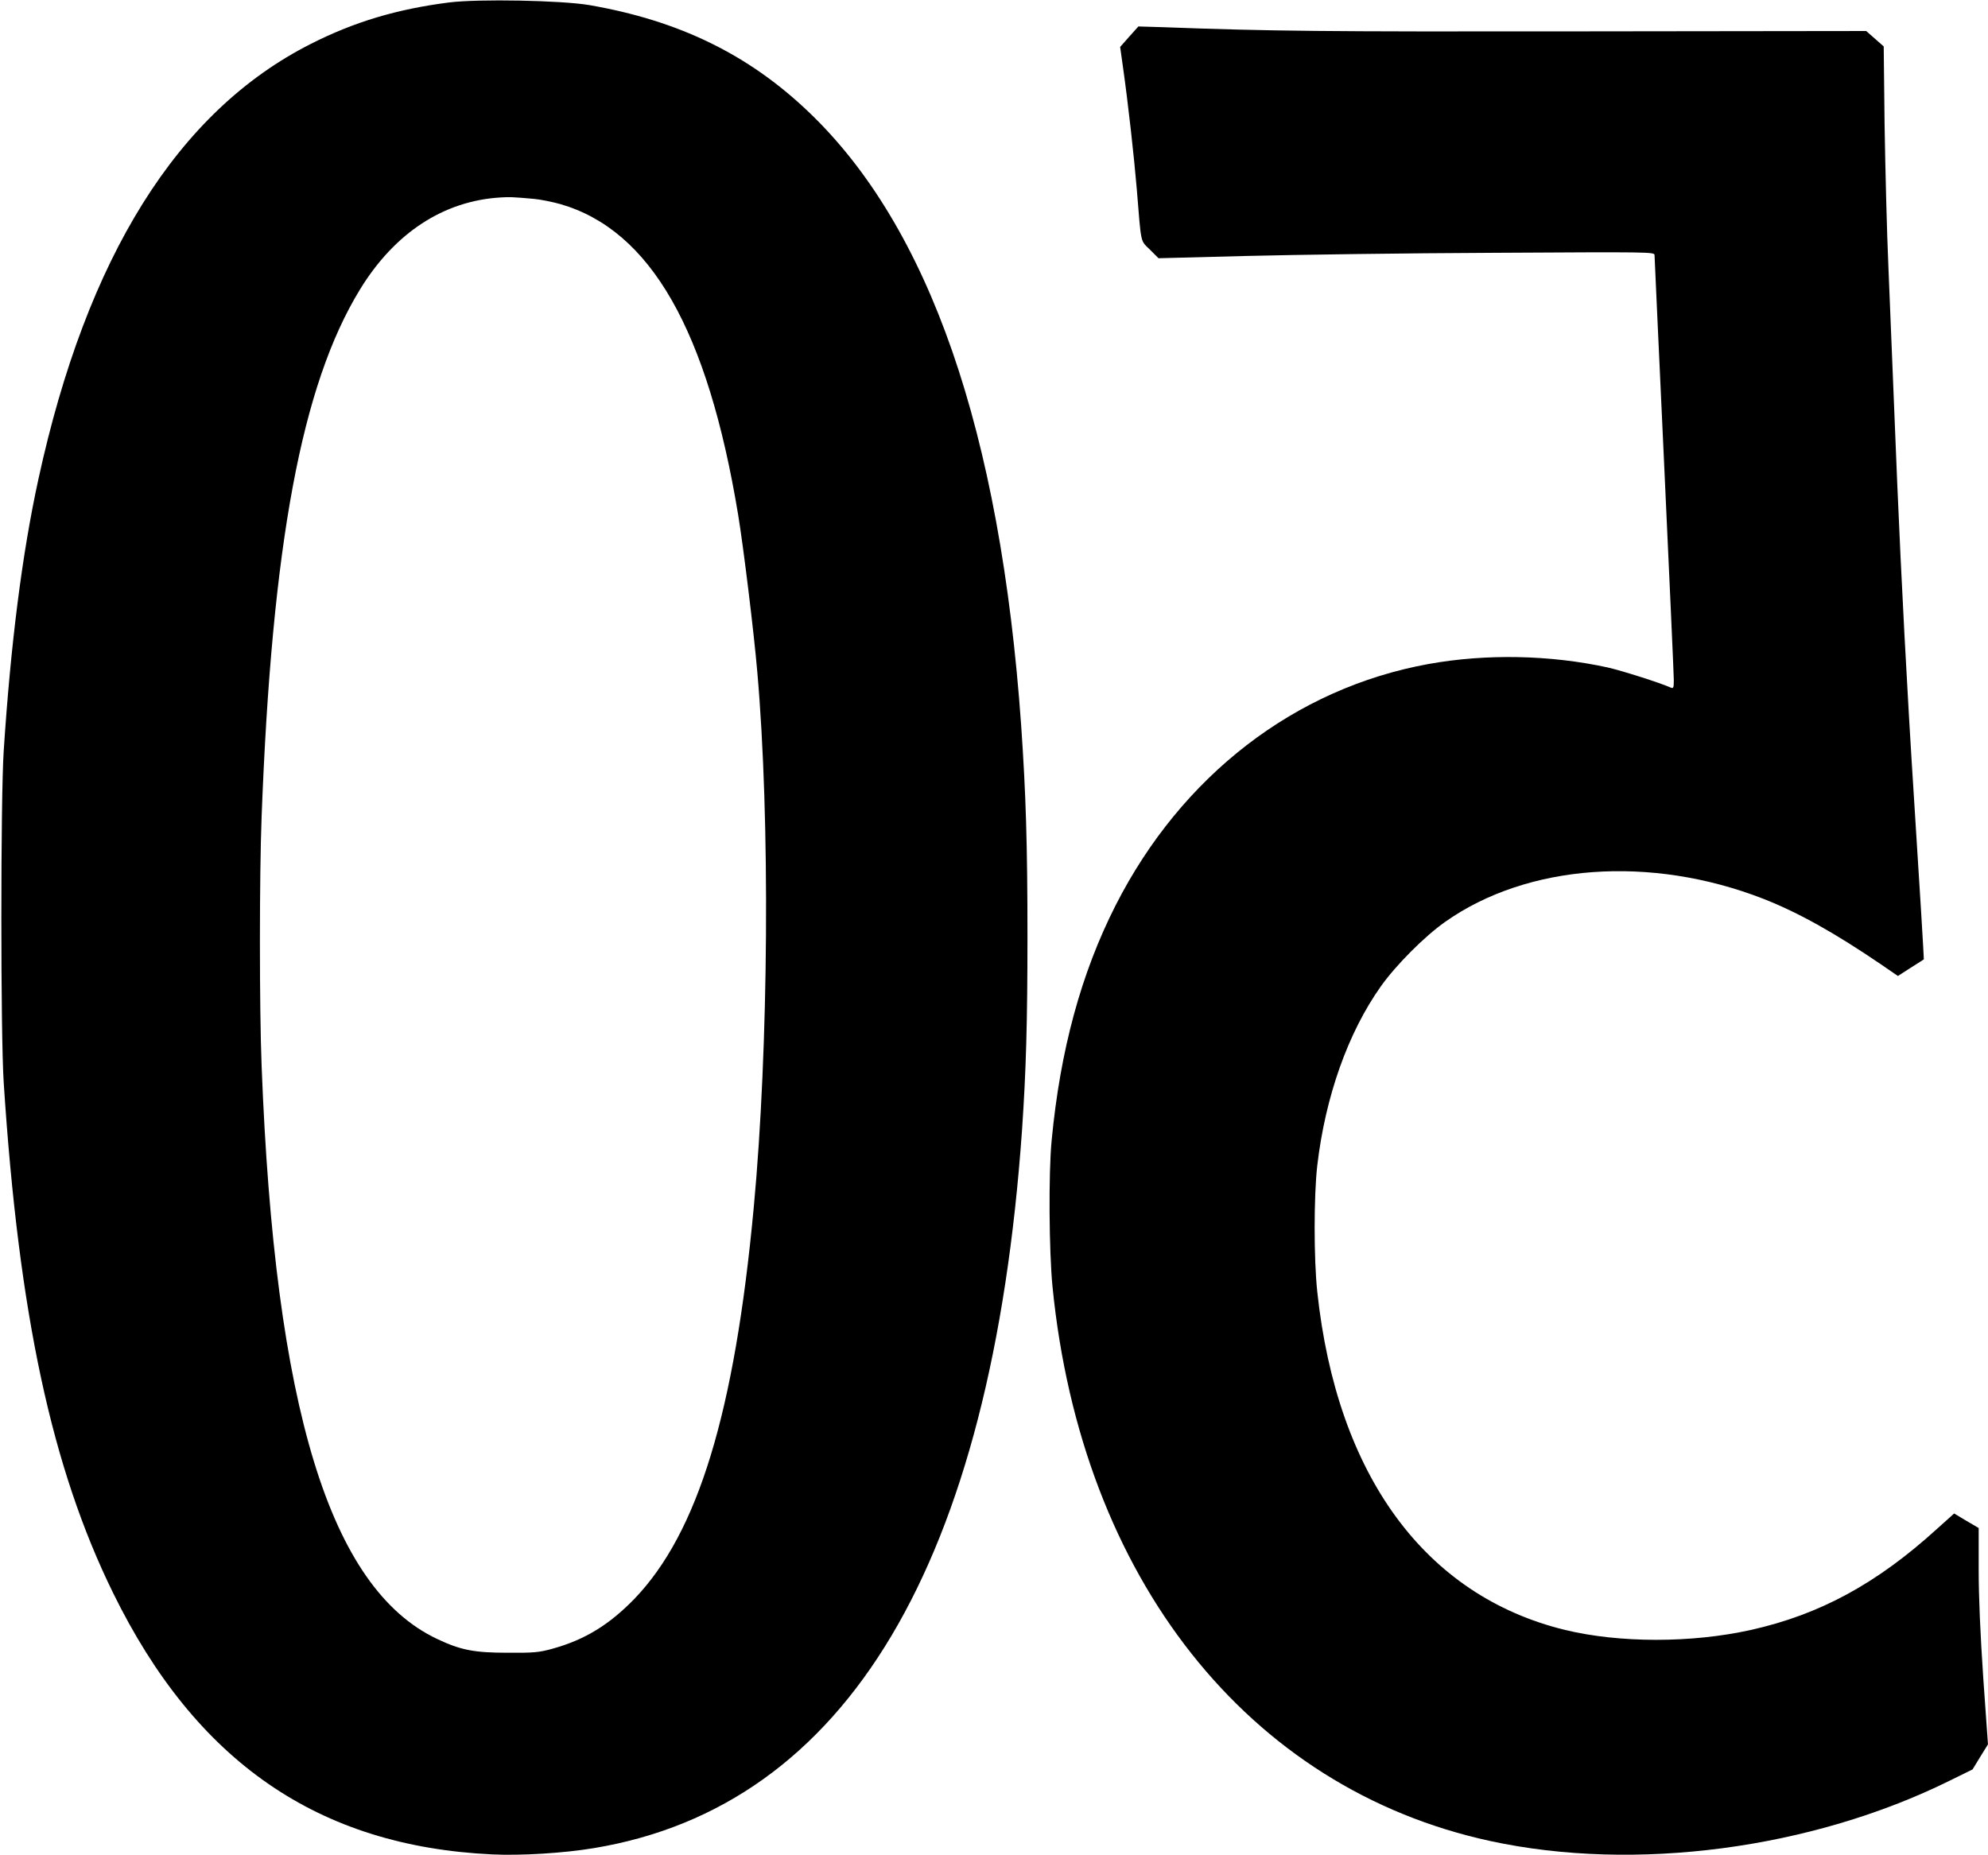
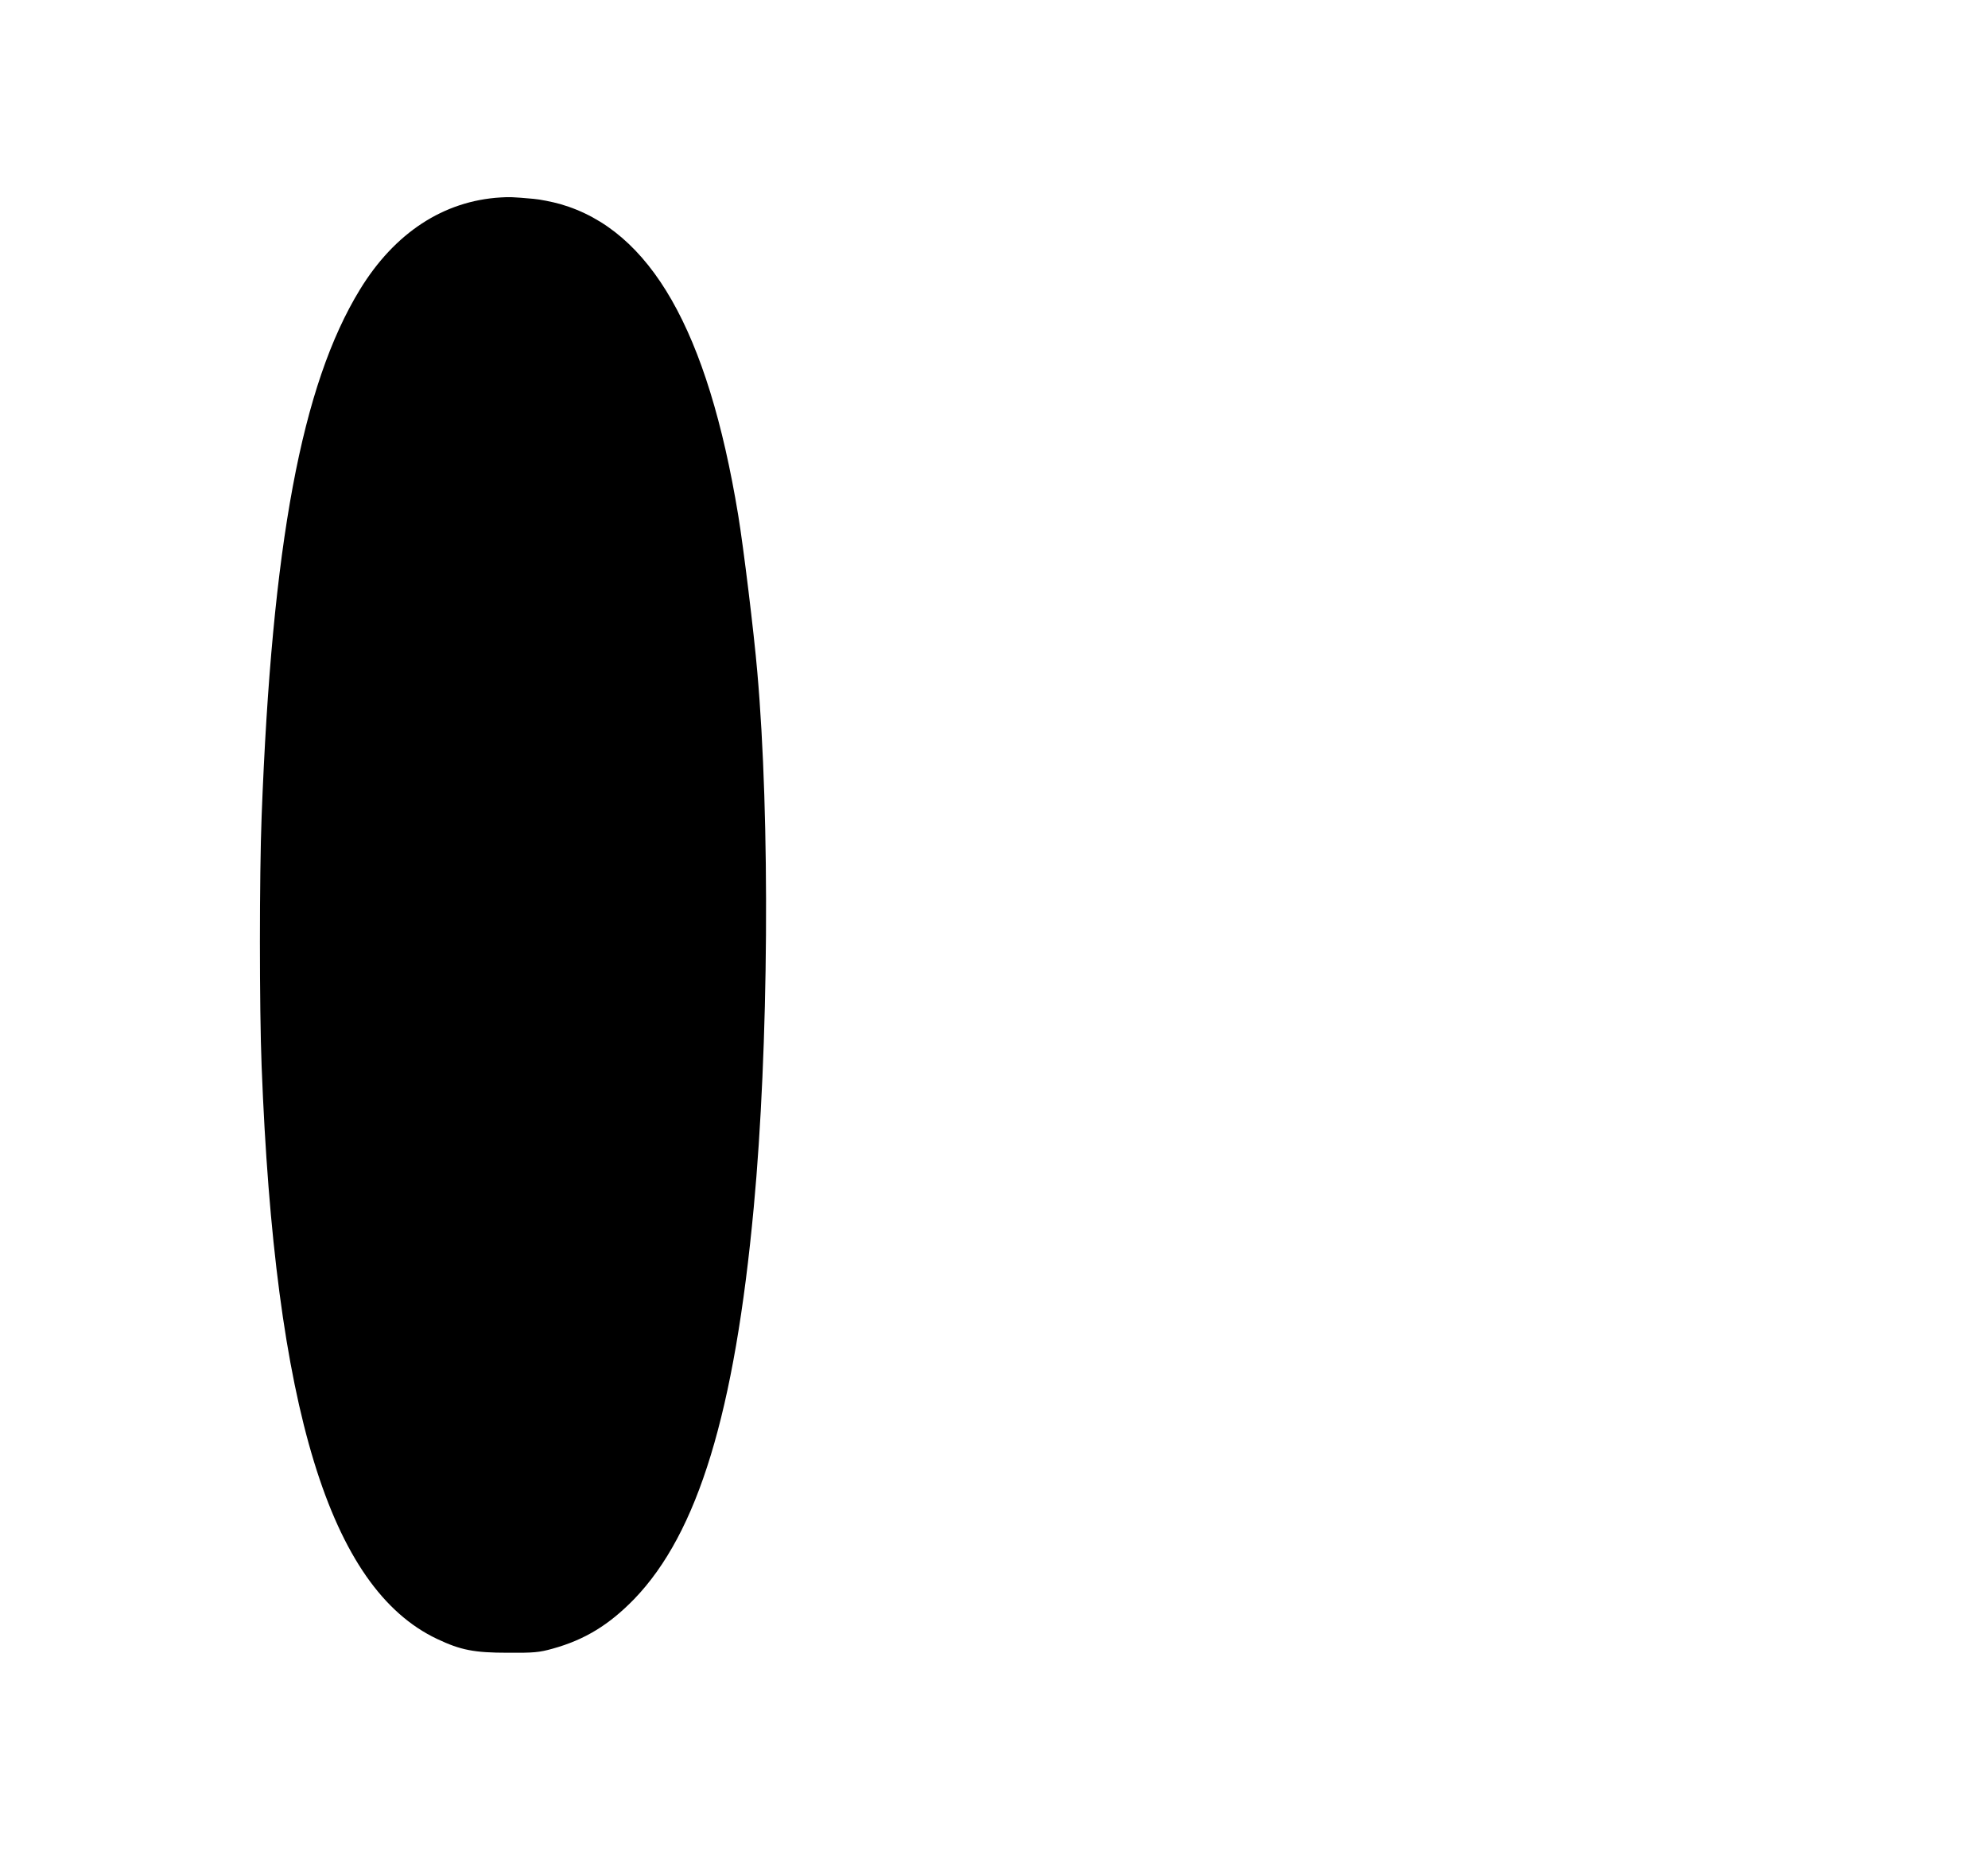
<svg xmlns="http://www.w3.org/2000/svg" version="1.0" width="300mm" height="280mm" viewBox="0 0 1134 1059" preserveAspectRatio="xMidYMid meet">
  <g transform="translate(0,1059) scale(0.1,-0.1)" fill="#000000" stroke="none">
-     <path d="M2560 10576 c-298 -38 -542 -111 -790 -237 -759 -384 -1278 -1215 -1554 -2484 -93 -426 -158 -940 -198 -1550 -18 -273 -18 -1625 0 -1895 86 -1324 274 -2199 624 -2912 473 -965 1171 -1446 2163 -1493 165 -8 410 7 583 36 1443 240 2268 1626 2442 4099 23 337 31 615 31 1105 0 526 -9 814 -36 1205 -119 1678 -524 2846 -1215 3503 -344 328 -741 520 -1250 608 -160 27 -632 36 -800 15z m482 -1121 c37 -3 106 -17 153 -30 515 -149 841 -720 1015 -1775 30 -182 90 -672 109 -895 74 -838 65 -2147 -20 -3055 -109 -1174 -319 -1860 -682 -2237 -143 -147 -282 -233 -467 -284 -75 -21 -106 -24 -255 -23 -192 0 -269 15 -404 79 -612 290 -926 1315 -1001 3270 -13 326 -13 1089 0 1425 59 1554 228 2463 561 3007 198 324 478 507 804 526 50 3 63 3 187 -8z" />
-     <path d="M6442 10381 l-52 -59 15 -107 c31 -218 64 -516 80 -705 26 -319 19 -290 75 -345 l49 -49 503 13 c277 7 914 16 1416 18 885 5 912 5 912 -13 0 -11 25 -549 55 -1197 30 -648 55 -1200 55 -1228 0 -45 -2 -50 -17 -44 -65 29 -284 98 -360 115 -329 72 -695 79 -1022 20 -763 -138 -1411 -638 -1787 -1378 -196 -386 -316 -825 -365 -1342 -18 -185 -15 -631 5 -835 165 -1662 1115 -2865 2500 -3164 823 -178 1830 -46 2621 345 l130 64 44 72 44 71 -27 381 c-17 254 -26 460 -26 617 l0 237 -70 41 -70 42 -98 -88 c-343 -312 -668 -489 -1063 -577 -337 -75 -748 -75 -1059 0 -800 195 -1303 882 -1415 1931 -20 187 -20 545 0 720 46 393 175 758 363 1023 85 120 250 286 367 368 469 331 1172 382 1815 132 199 -78 405 -193 670 -373 l99 -68 73 47 c40 25 74 47 75 48 1 1 -24 420 -57 932 -38 591 -72 1242 -95 1789 -19 473 -42 1024 -50 1225 -9 201 -18 568 -22 815 l-5 450 -50 44 -50 44 -1636 -2 c-1480 -2 -1757 1 -2383 24 l-135 4 -52 -58z" />
+     <path d="M2560 10576 z m482 -1121 c37 -3 106 -17 153 -30 515 -149 841 -720 1015 -1775 30 -182 90 -672 109 -895 74 -838 65 -2147 -20 -3055 -109 -1174 -319 -1860 -682 -2237 -143 -147 -282 -233 -467 -284 -75 -21 -106 -24 -255 -23 -192 0 -269 15 -404 79 -612 290 -926 1315 -1001 3270 -13 326 -13 1089 0 1425 59 1554 228 2463 561 3007 198 324 478 507 804 526 50 3 63 3 187 -8z" />
  </g>
</svg>